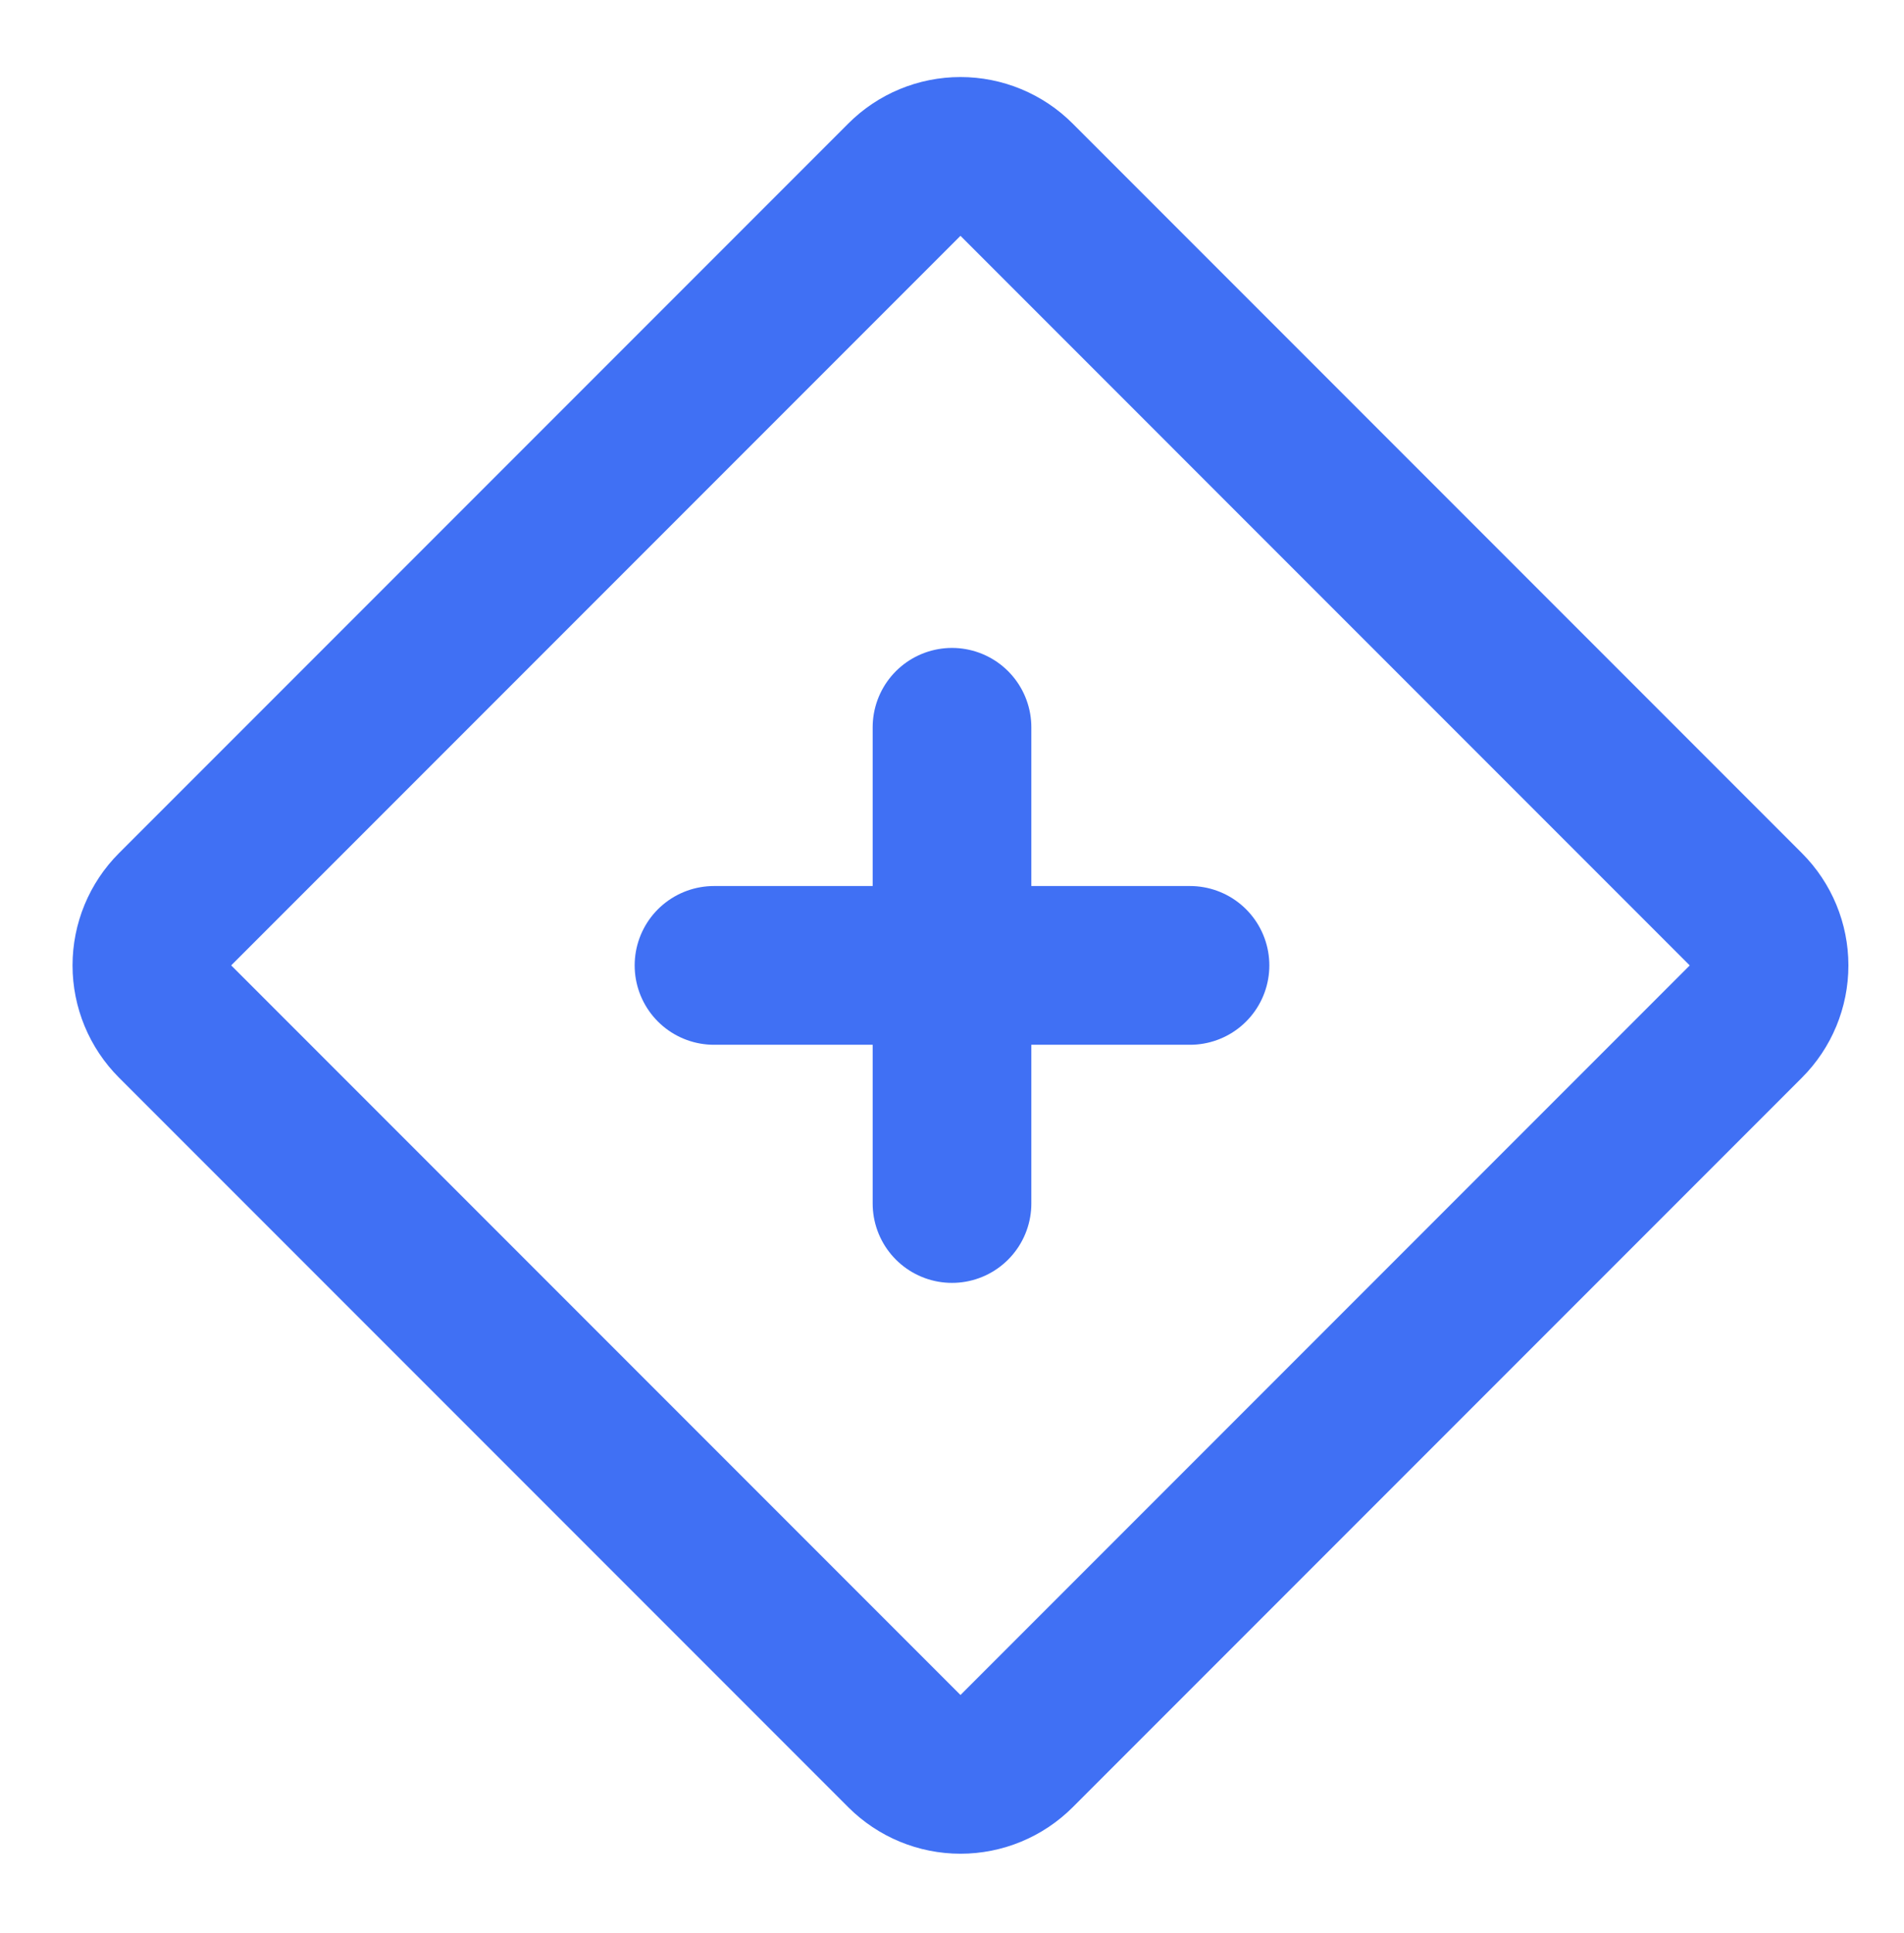
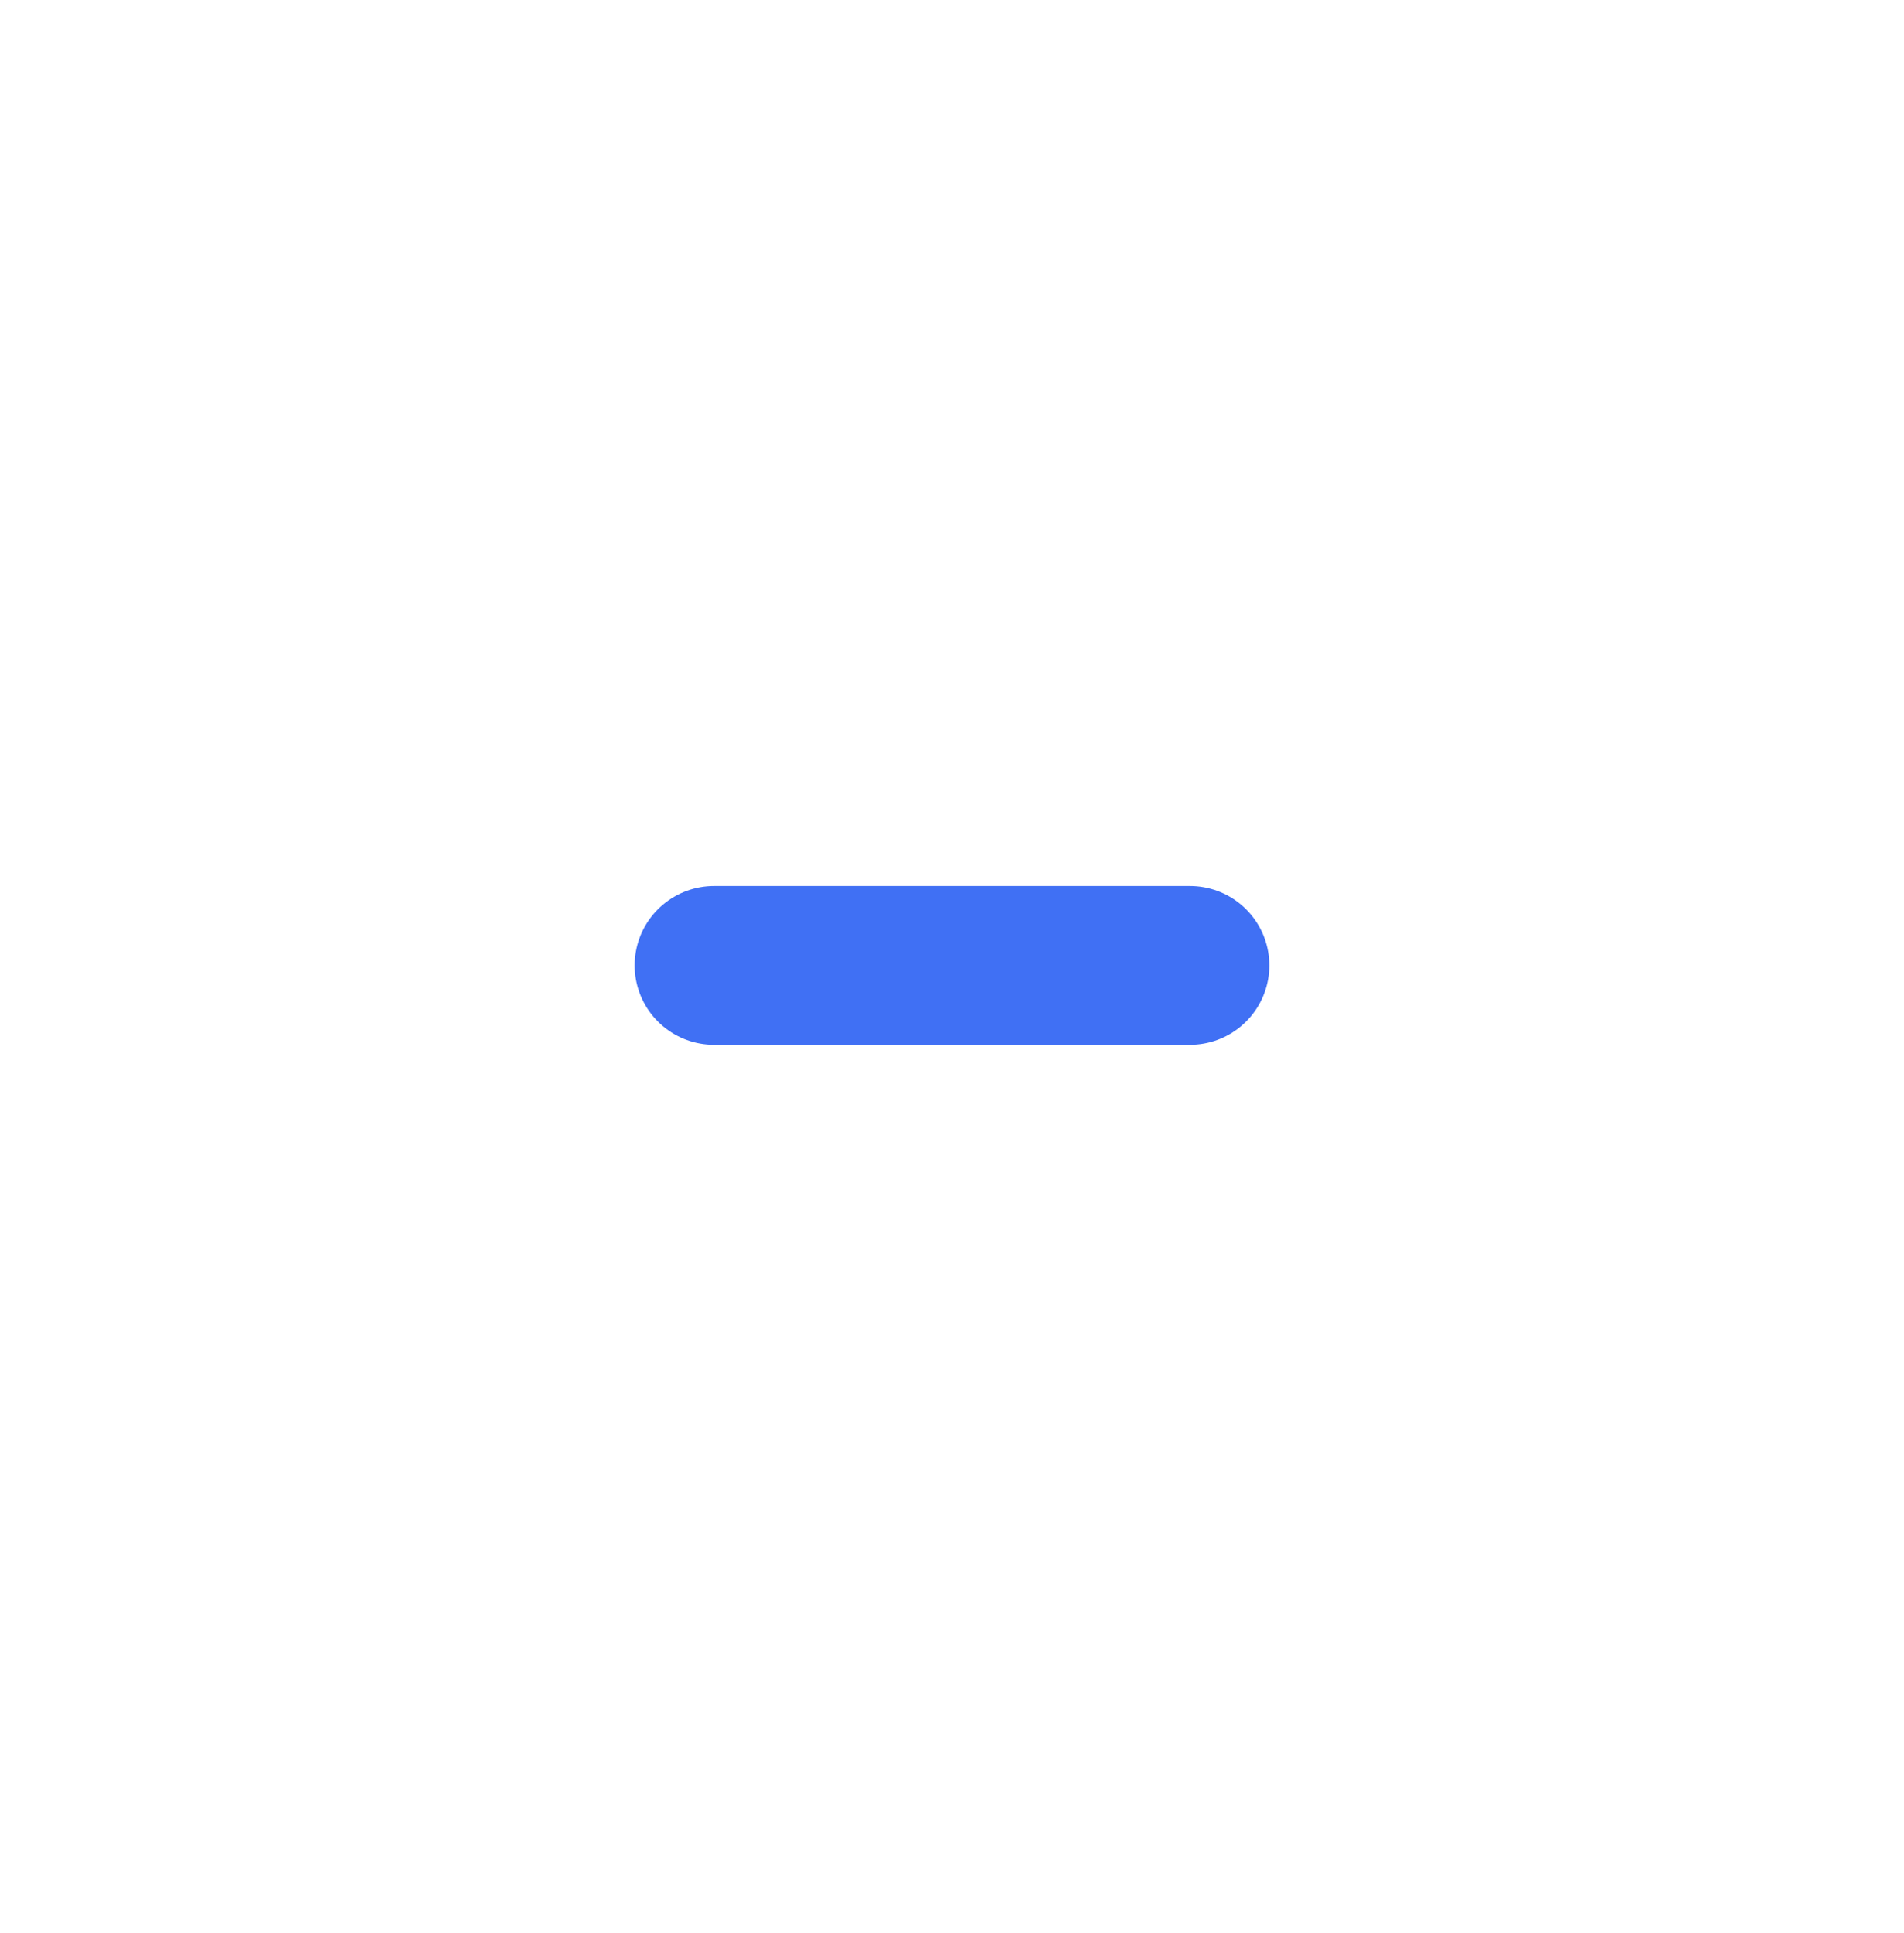
<svg xmlns="http://www.w3.org/2000/svg" width="68" height="69" viewBox="0 0 68 69" fill="none">
-   <path d="M32.299 6.415L6.253 32.46C5.722 32.992 5.424 33.712 5.424 34.464C5.424 35.215 5.722 35.935 6.253 36.467L32.3 62.514C32.832 63.045 33.552 63.343 34.303 63.343C35.055 63.343 35.775 63.045 36.307 62.514L62.352 36.468C62.883 35.937 63.181 35.216 63.181 34.465C63.181 33.714 62.883 32.993 62.352 32.462L36.305 6.414C35.774 5.882 35.053 5.584 34.302 5.584C33.551 5.584 32.83 5.882 32.299 6.414V6.415Z" stroke="#4070F4" stroke-width="5.667" stroke-linejoin="round" />
-   <path d="M25.5 34.464H42.5M34 25.964V42.964" stroke="#4070F4" stroke-width="5.667" stroke-linecap="round" />
+   <path d="M25.5 34.464H42.5M34 25.964" stroke="#4070F4" stroke-width="5.667" stroke-linecap="round" />
</svg>